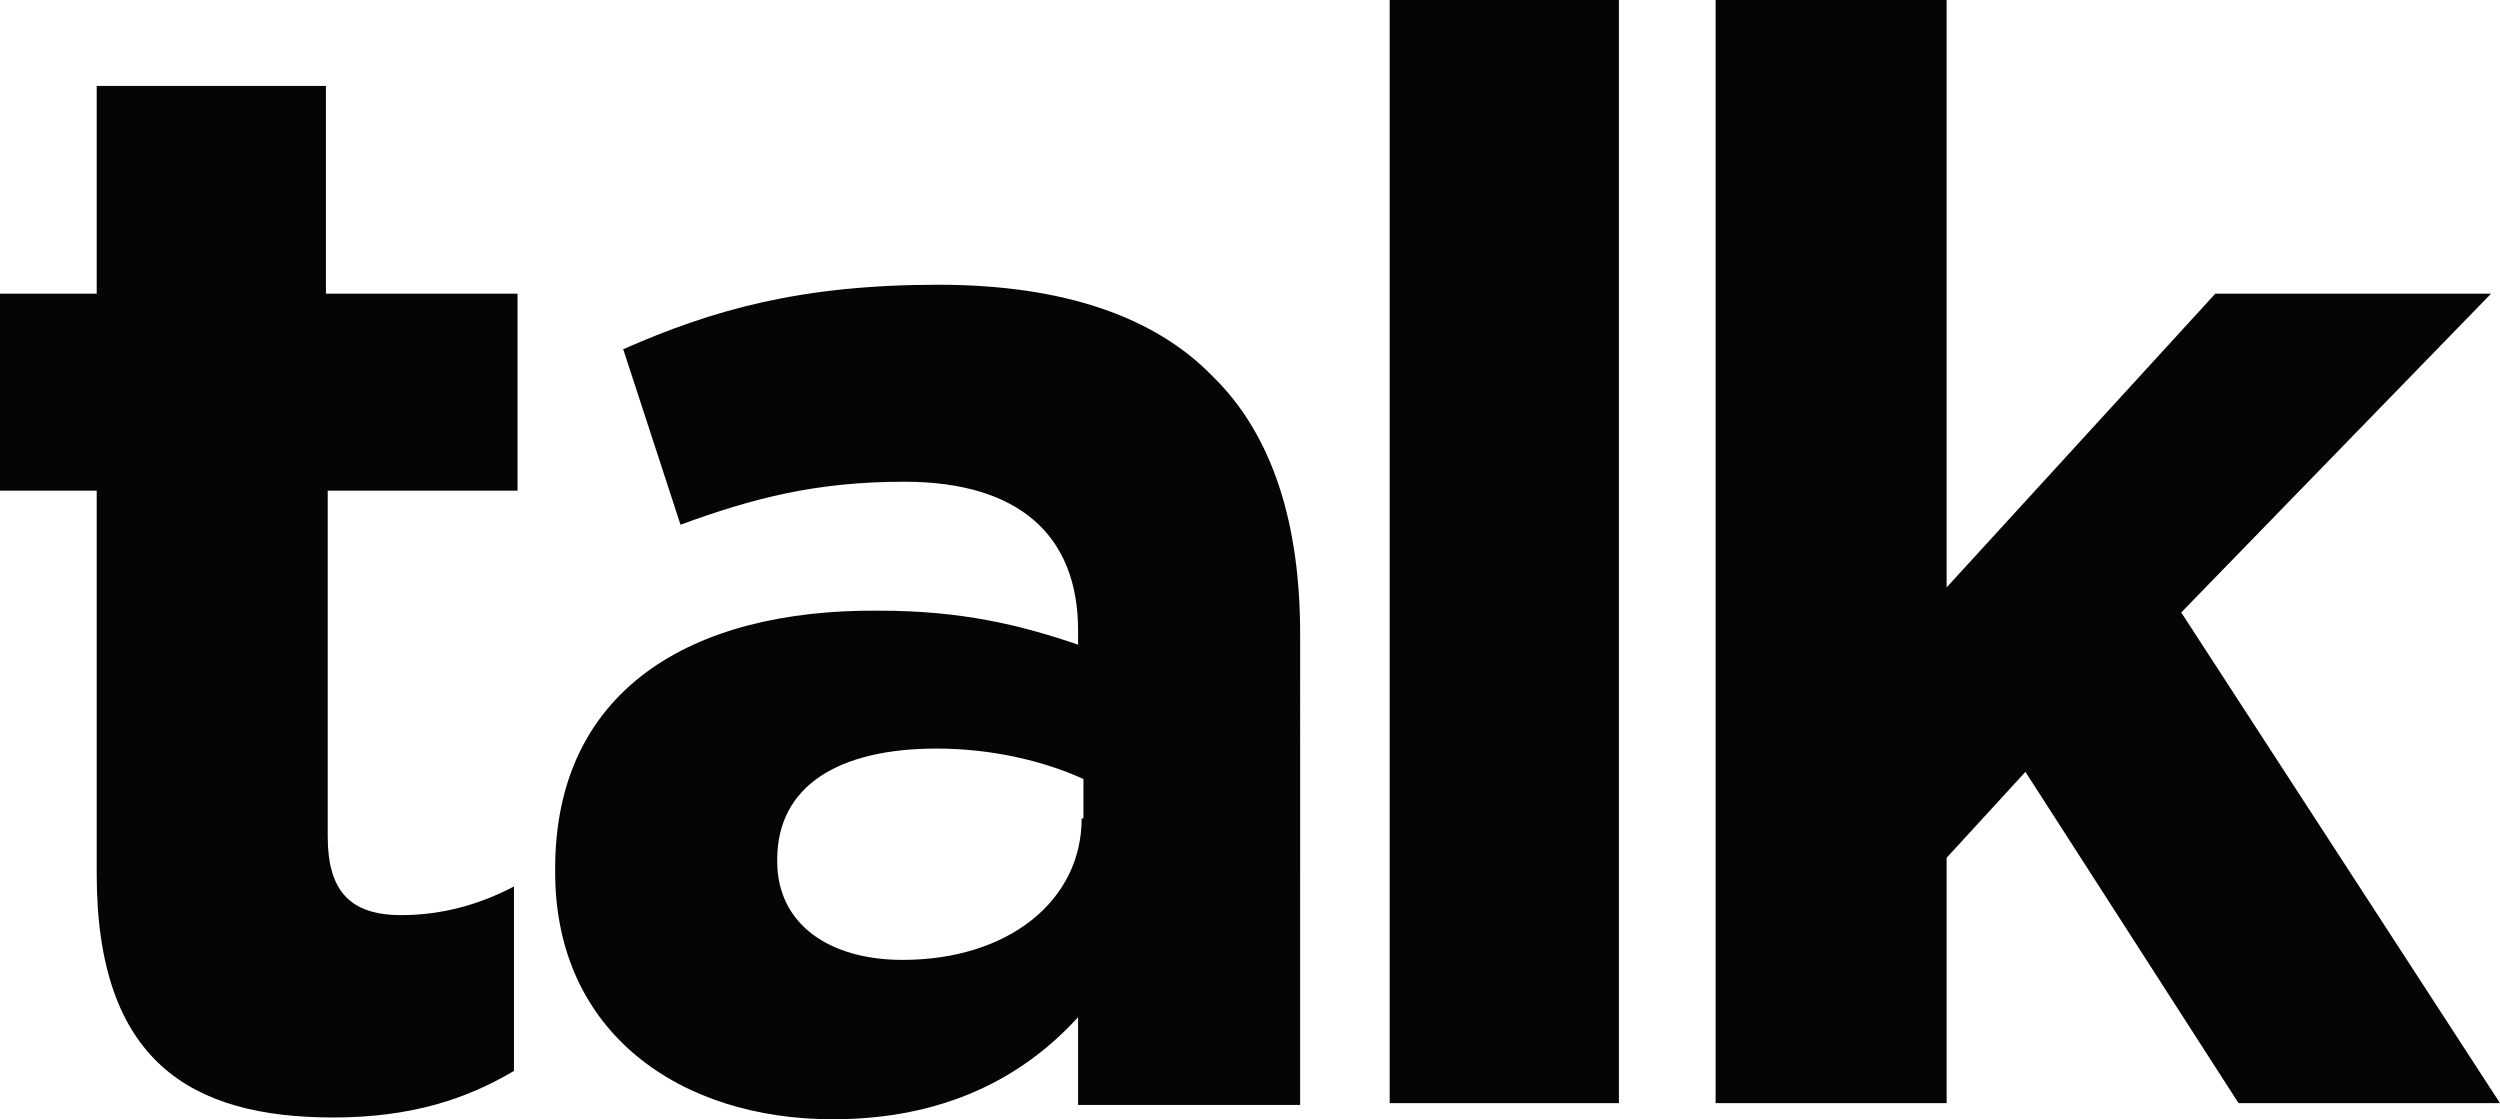
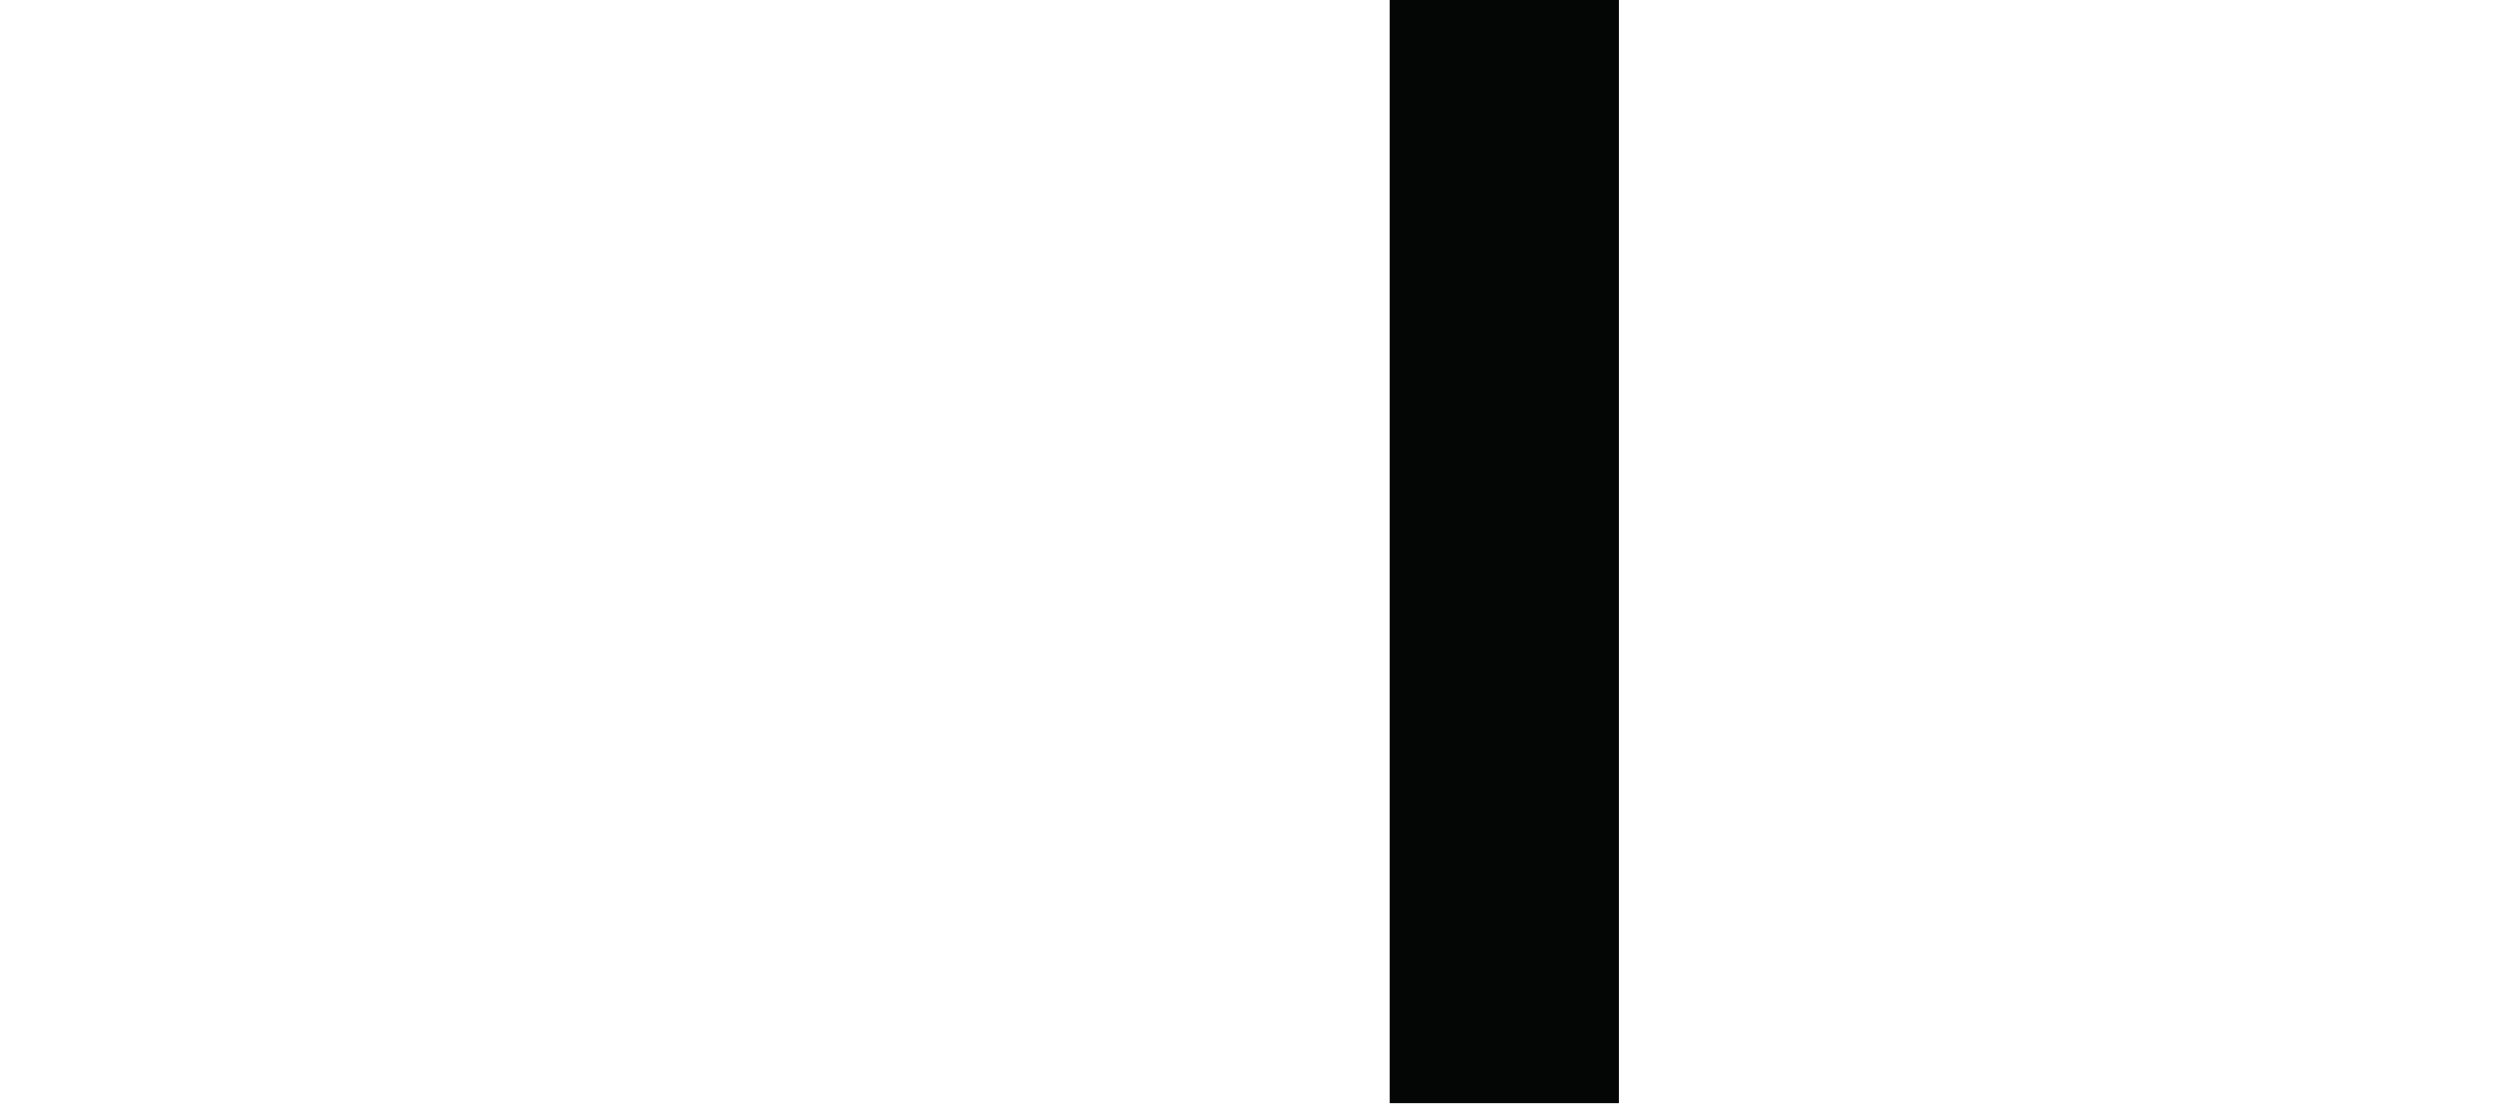
<svg xmlns="http://www.w3.org/2000/svg" version="1.1" id="Livello_1" x="0px" y="0px" viewBox="0 0 139.6 62.5" style="enable-background:new 0 0 139.6 62.5;" xml:space="preserve">
  <style type="text/css">
	.st0{fill:#040605;}
</style>
  <g>
-     <path class="st0" d="M18.2,4.8H5.4v11.6H0v11h5.4v21.4c0,10.5,5.3,13.6,13.2,13.6c4.3,0,7.4-1,10.1-2.6V49.5c-1.9,1-4,1.6-6.3,1.6   c-2.9,0-4.1-1.4-4.1-4.4V27.4h10.6v-11H18.2V4.8z" />
-     <path class="st0" d="M52.4,15.9c-7.7,0-12.6,1.4-17.6,3.6l3.2,9.8c4.1-1.5,7.6-2.4,12.5-2.4c6.4,0,9.7,3,9.7,8.3v0.8   c-3.2-1.1-6.5-1.9-11.1-1.9C38.5,34,31,38.6,31,48.5v0.2c0,9,7,13.8,15.5,13.8c6.2,0,10.6-2.3,13.7-5.7v4.9h12.4V35.4   c0-6.1-1.5-11.1-4.9-14.4C64.5,17.7,59.4,15.9,52.4,15.9z M60.4,45.7c0,4.6-4.1,7.9-10,7.9c-4.1,0-7-2-7-5.5V48   c0-4.1,3.4-6.2,8.9-6.2c3.1,0,6,0.7,8.2,1.7V45.7z" />
    <rect x="77.6" class="st0" width="12.8" height="61.6" />
-     <polygon class="st0" points="121.8,34.2 139.1,16.4 123.7,16.4 108.7,32.8 108.7,0 95.8,0 95.8,61.6 108.7,61.6 108.7,47.9    113.1,43.1 125,61.6 139.6,61.6  " />
  </g>
</svg>